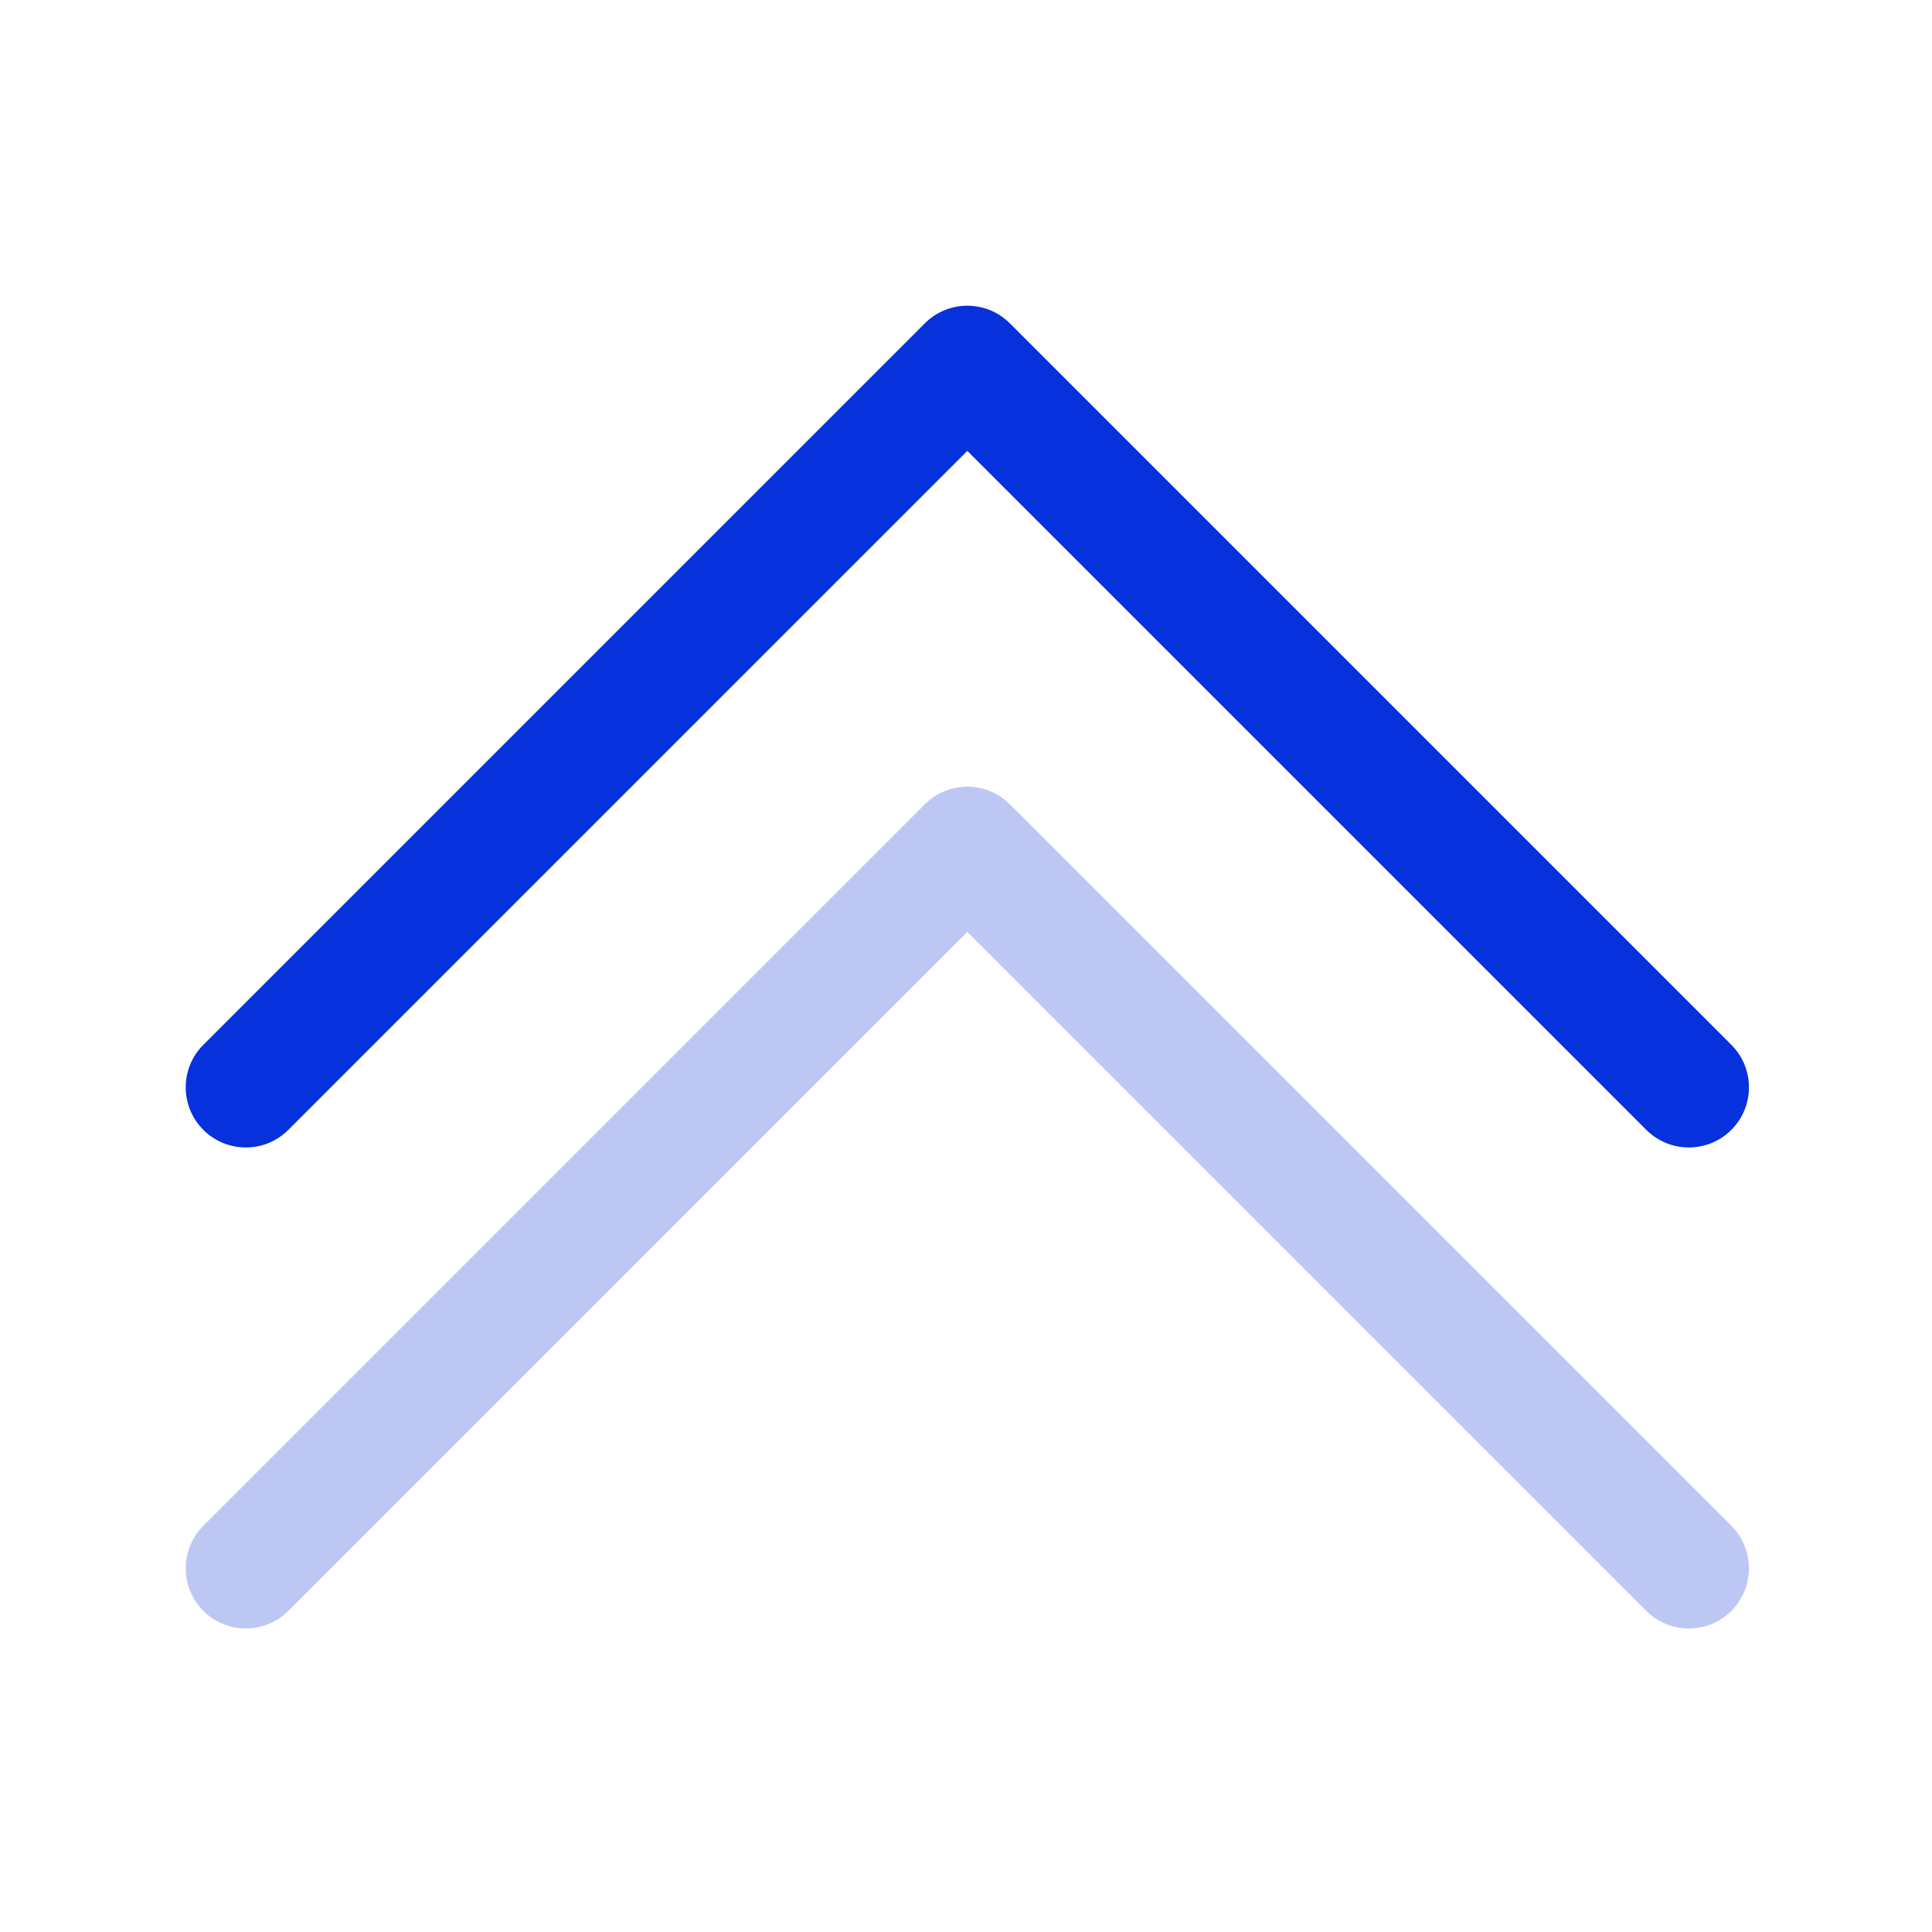
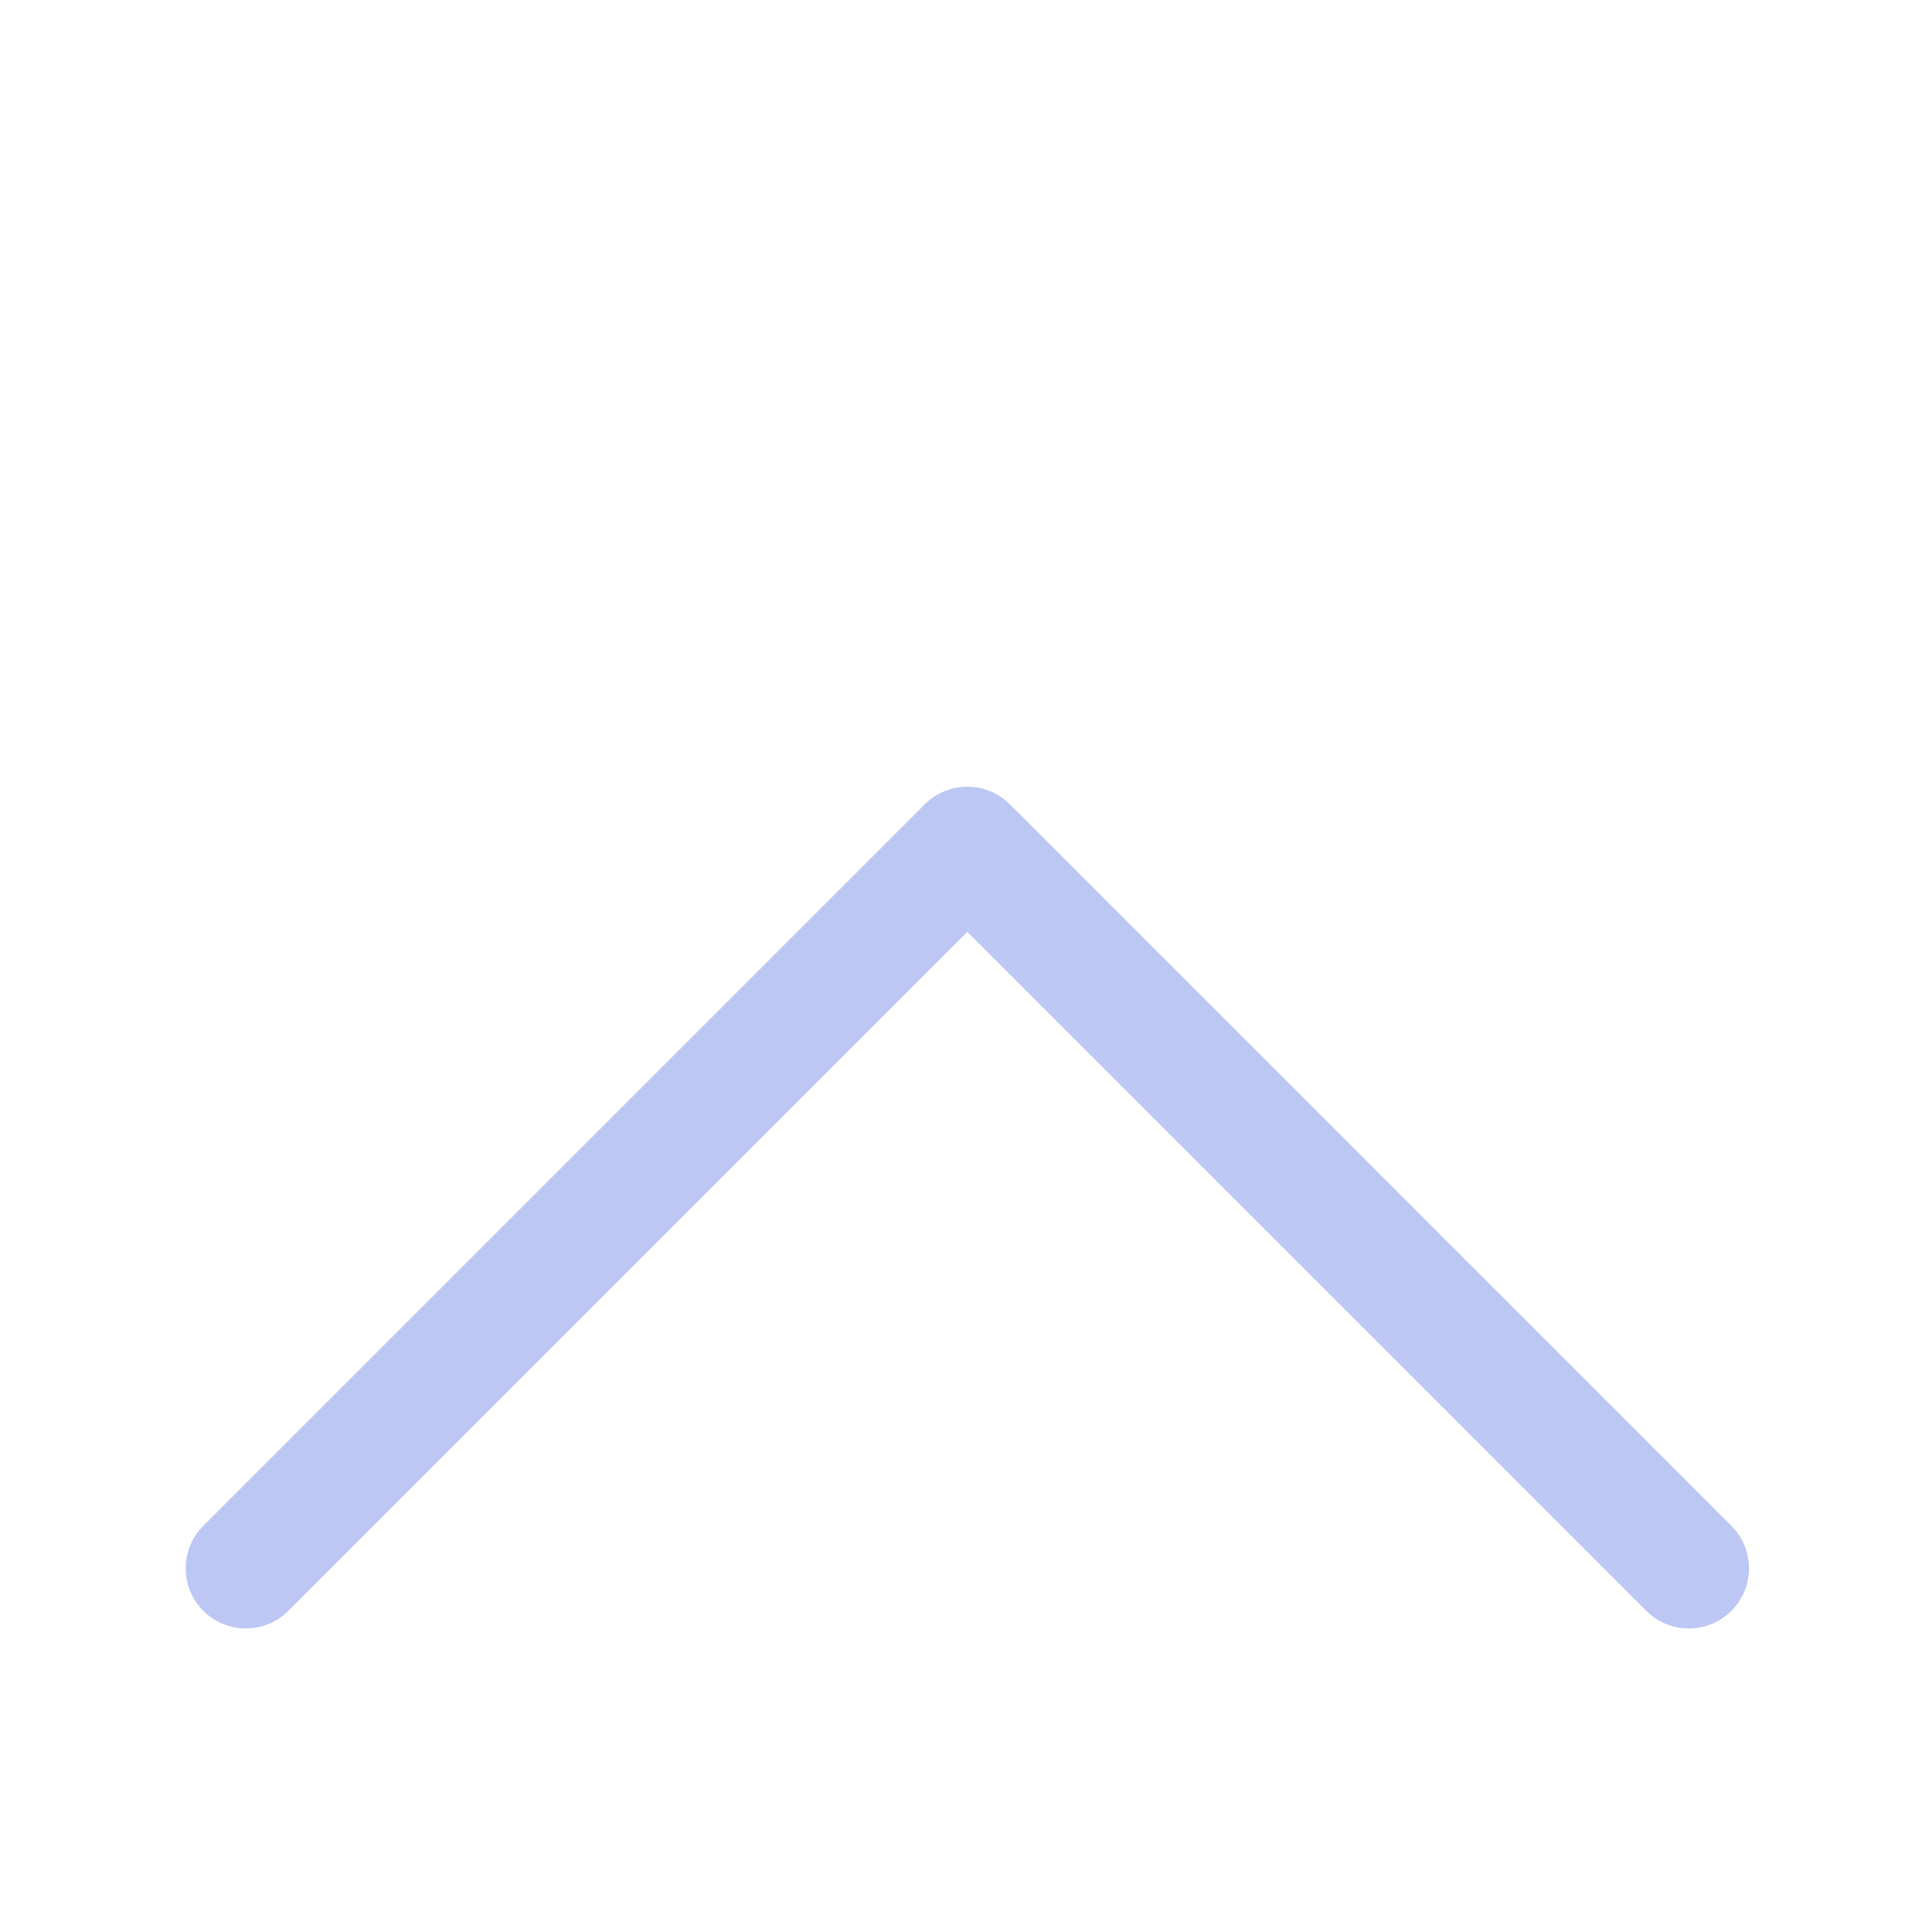
<svg xmlns="http://www.w3.org/2000/svg" width="241" height="241" viewBox="0 0 241 241" fill="none">
-   <path fill-rule="evenodd" clip-rule="evenodd" d="M115.363 40.333C118.292 37.404 123.041 37.404 125.97 40.333L215.97 130.333C218.899 133.262 218.899 138.011 215.97 140.94C213.041 143.869 208.292 143.869 205.363 140.94L120.667 56.243L35.97 140.94C33.041 143.869 28.292 143.869 25.363 140.94C22.434 138.011 22.434 133.262 25.363 130.333L115.363 40.333Z" fill="#0731DD" />
  <path fill-rule="evenodd" clip-rule="evenodd" d="M115.363 100.333C118.292 97.404 123.041 97.404 125.97 100.333L215.97 190.333C218.899 193.262 218.899 198.011 215.97 200.94C213.041 203.869 208.292 203.869 205.363 200.94L120.667 116.243L35.97 200.94C33.041 203.869 28.292 203.869 25.363 200.94C22.434 198.011 22.434 193.262 25.363 190.333L115.363 100.333Z" fill="#BDC7F3" />
</svg>